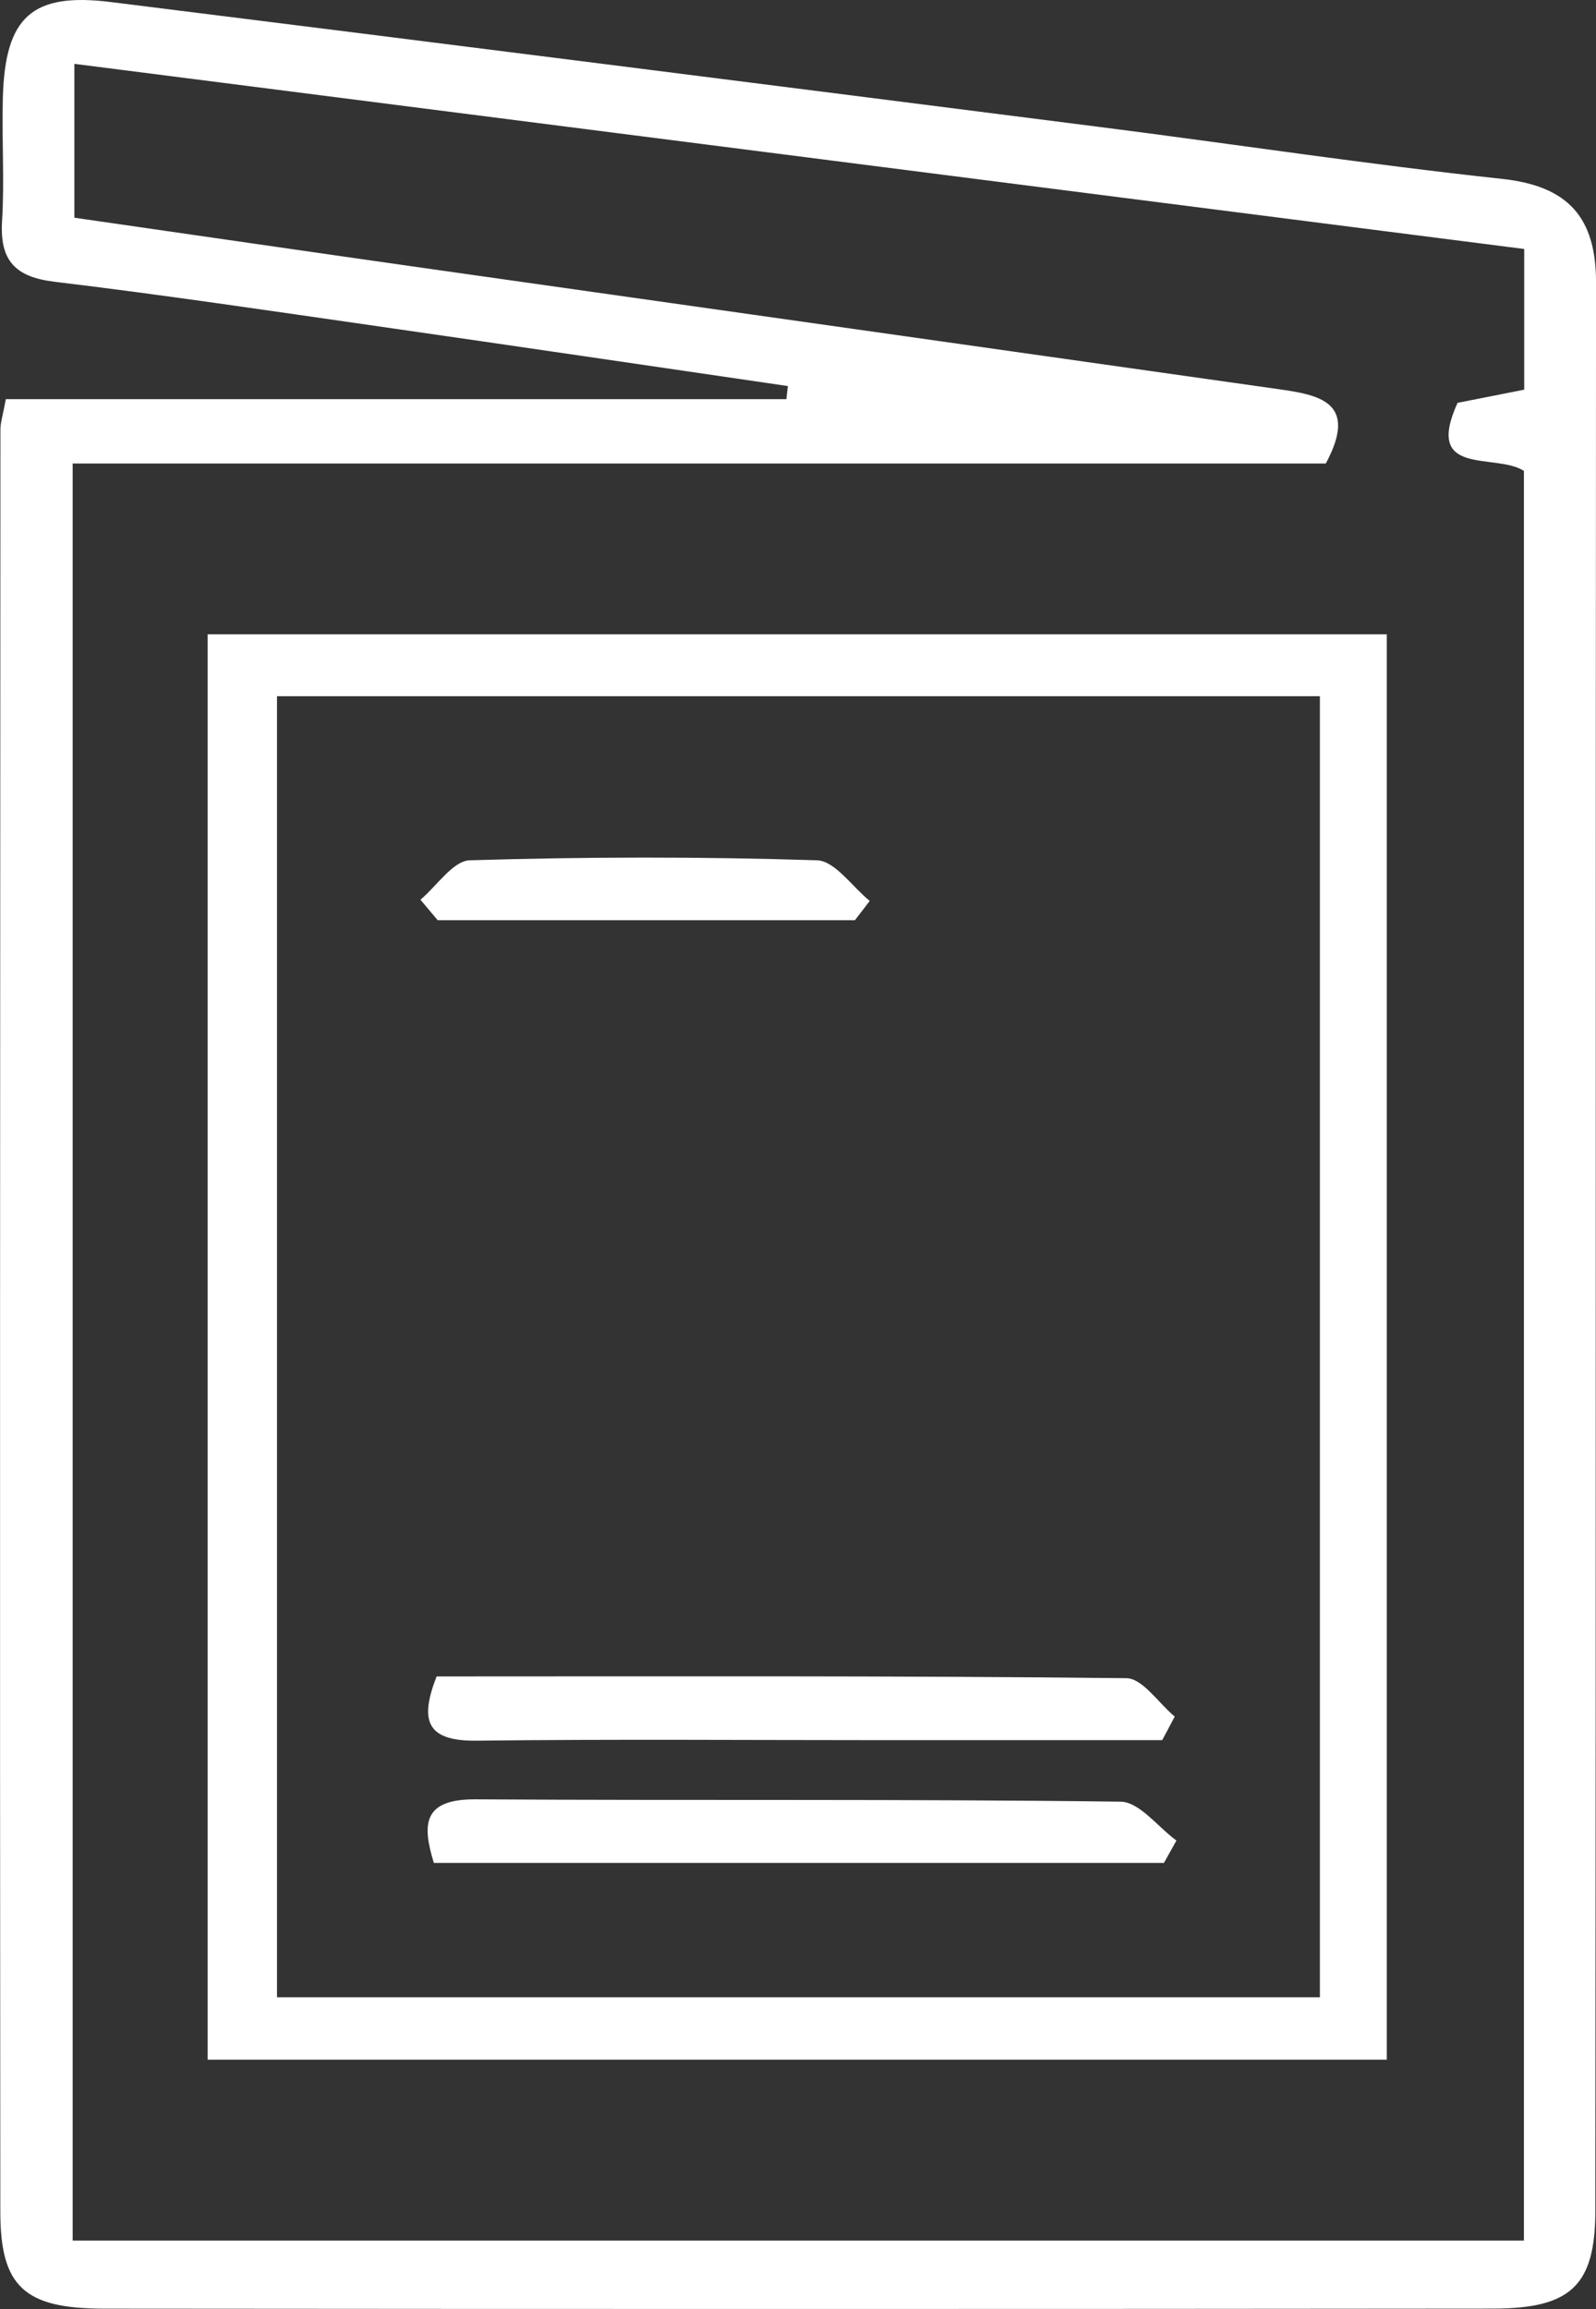
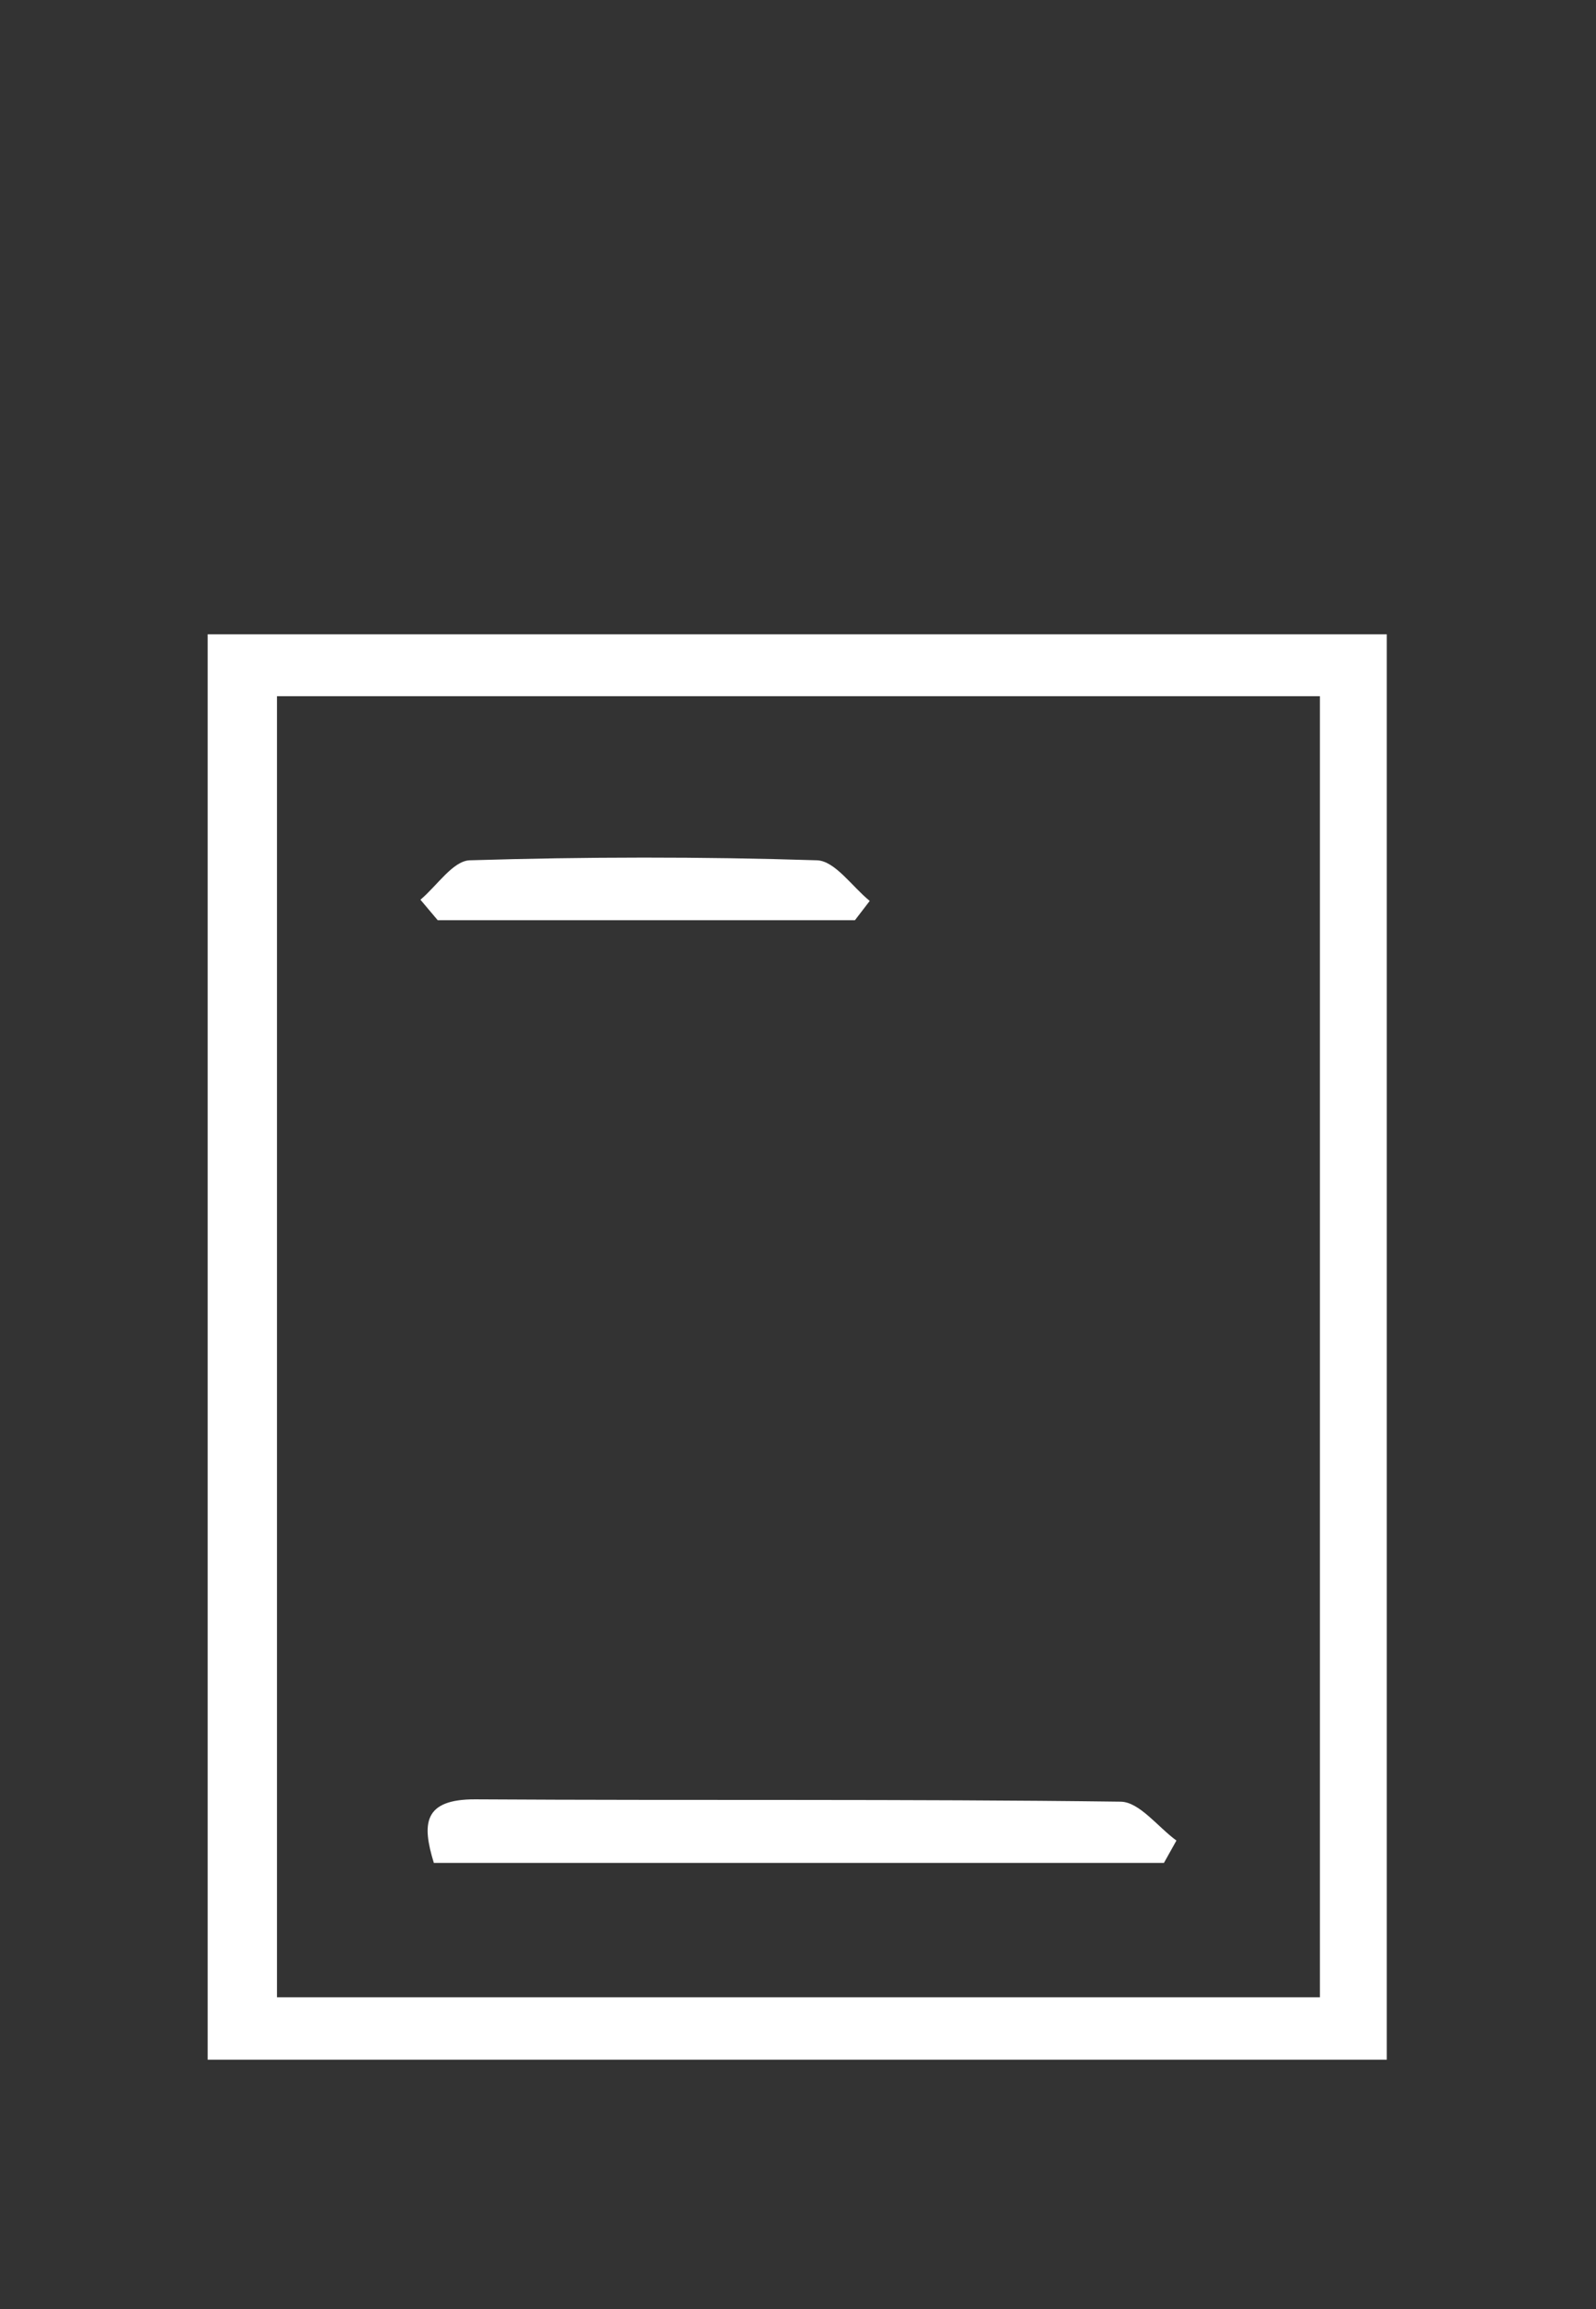
<svg xmlns="http://www.w3.org/2000/svg" id="Camada_2" data-name="Camada 2" viewBox="0 0 486.71 703.78">
  <rect x="0" y="0" width="486.71" height="703.78" fill="#333333" stroke="none" />
  <defs>
    <style> .cls-1 { fill: #fff; stroke-width: 0px; } </style>
  </defs>
  <g id="Camada_1-2" data-name="Camada 1">
    <g>
-       <path class="cls-1" d="m1.77,121.66h238.05c.15-1.33.29-2.66.44-3.99-41.6-6.07-83.19-12.22-124.8-18.19-32.9-4.72-65.77-9.62-98.76-13.59C4.69,84.45-.11,79.5.63,67.4c.77-12.52-.12-25.13.24-37.69C1.56,5.1,9.77-2.38,33.86.63c100.41,12.52,200.8,25.25,301.18,38.03,41.03,5.22,81.94,11.44,123.06,15.87,20.21,2.18,28.63,11.83,28.62,31.57-.15,195.9-.01,391.8-.21,587.7-.02,22.92-7.53,29.84-31.22,29.87-141.2.14-282.39.14-423.59.01-24.17-.02-31.58-6.63-31.6-29.42-.17-181.11-.05-362.23.03-543.34,0-2.12.73-4.24,1.65-9.25Zm20.39,19.62v541.65h442.57V143.53c-8.72-5.62-30.6,2.04-20.24-20.74,6.8-1.34,13.68-2.7,20.33-4.02v-42.88C317.21,57.05,170.37,38.31,22.68,19.46v46.9c36.06,5.19,71.02,10.28,105.99,15.25,87.03,12.36,174.06,24.64,261.09,36.99,12.46,1.77,24.66,3.87,14.55,22.68H22.15Z" />
      <path class="cls-1" d="m63.33,627.79V193.33h359.58v434.46H63.33Zm339.18-19.03V212.2H84.47v396.56h318.04Z" />
      <path class="cls-1" d="m132.3,567.8c-3.62-11.79-3.35-19.46,12.75-19.36,65.56.4,131.14-.14,196.69.71,5.72.07,11.35,7.72,17.02,11.85l-3.81,6.81h-222.65Z" />
-       <path class="cls-1" d="m133.14,510.98c70.55,0,140.45-.25,210.35.53,4.96.05,9.84,7.63,14.75,11.71-1.27,2.39-2.55,4.79-3.82,7.18-28.46,0-56.91,0-85.37,0-41.23,0-82.47-.33-123.69.16-15.36.18-17.46-6.12-12.22-19.58Z" />
      <path class="cls-1" d="m128.22,274.23c5.01-4.19,9.91-11.85,15.04-12.01,35.28-1.07,70.62-1.13,105.89,0,5.49.18,10.73,8.06,16.08,12.38-1.5,1.96-3.01,3.92-4.51,5.88h-127.24c-1.76-2.08-3.51-4.16-5.27-6.25Z" />
    </g>
  </g>
</svg>